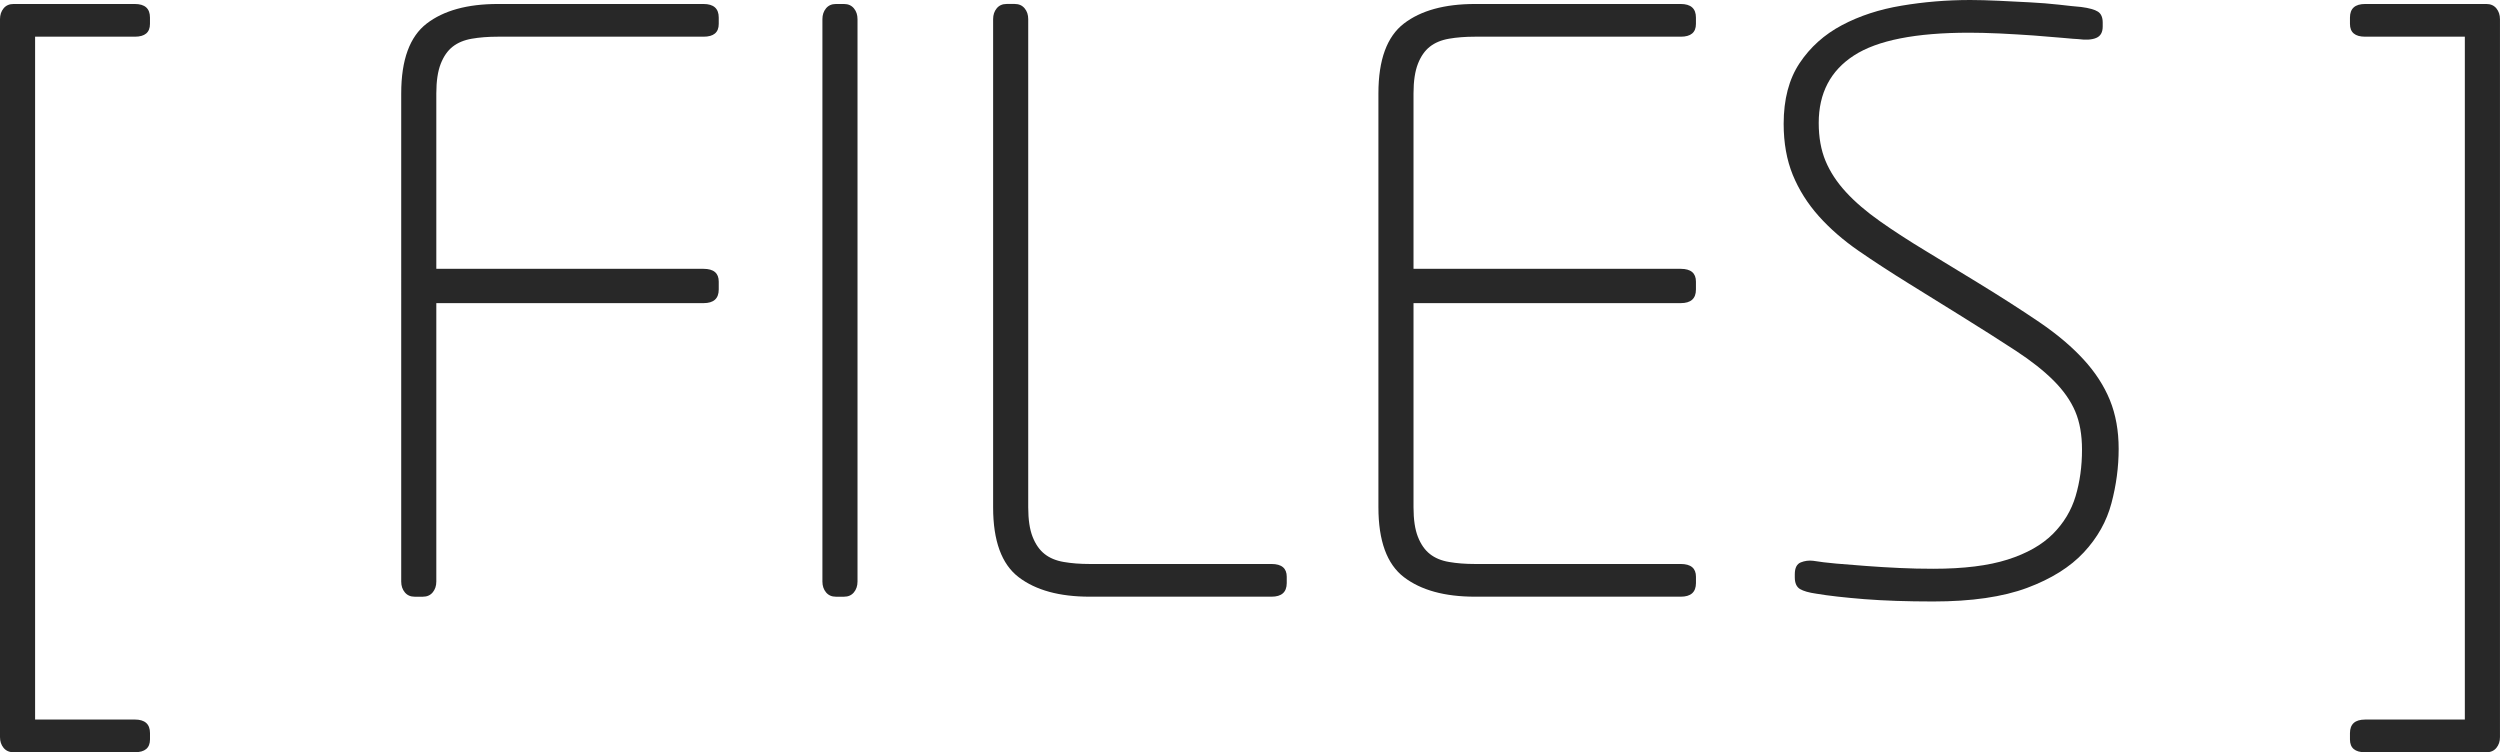
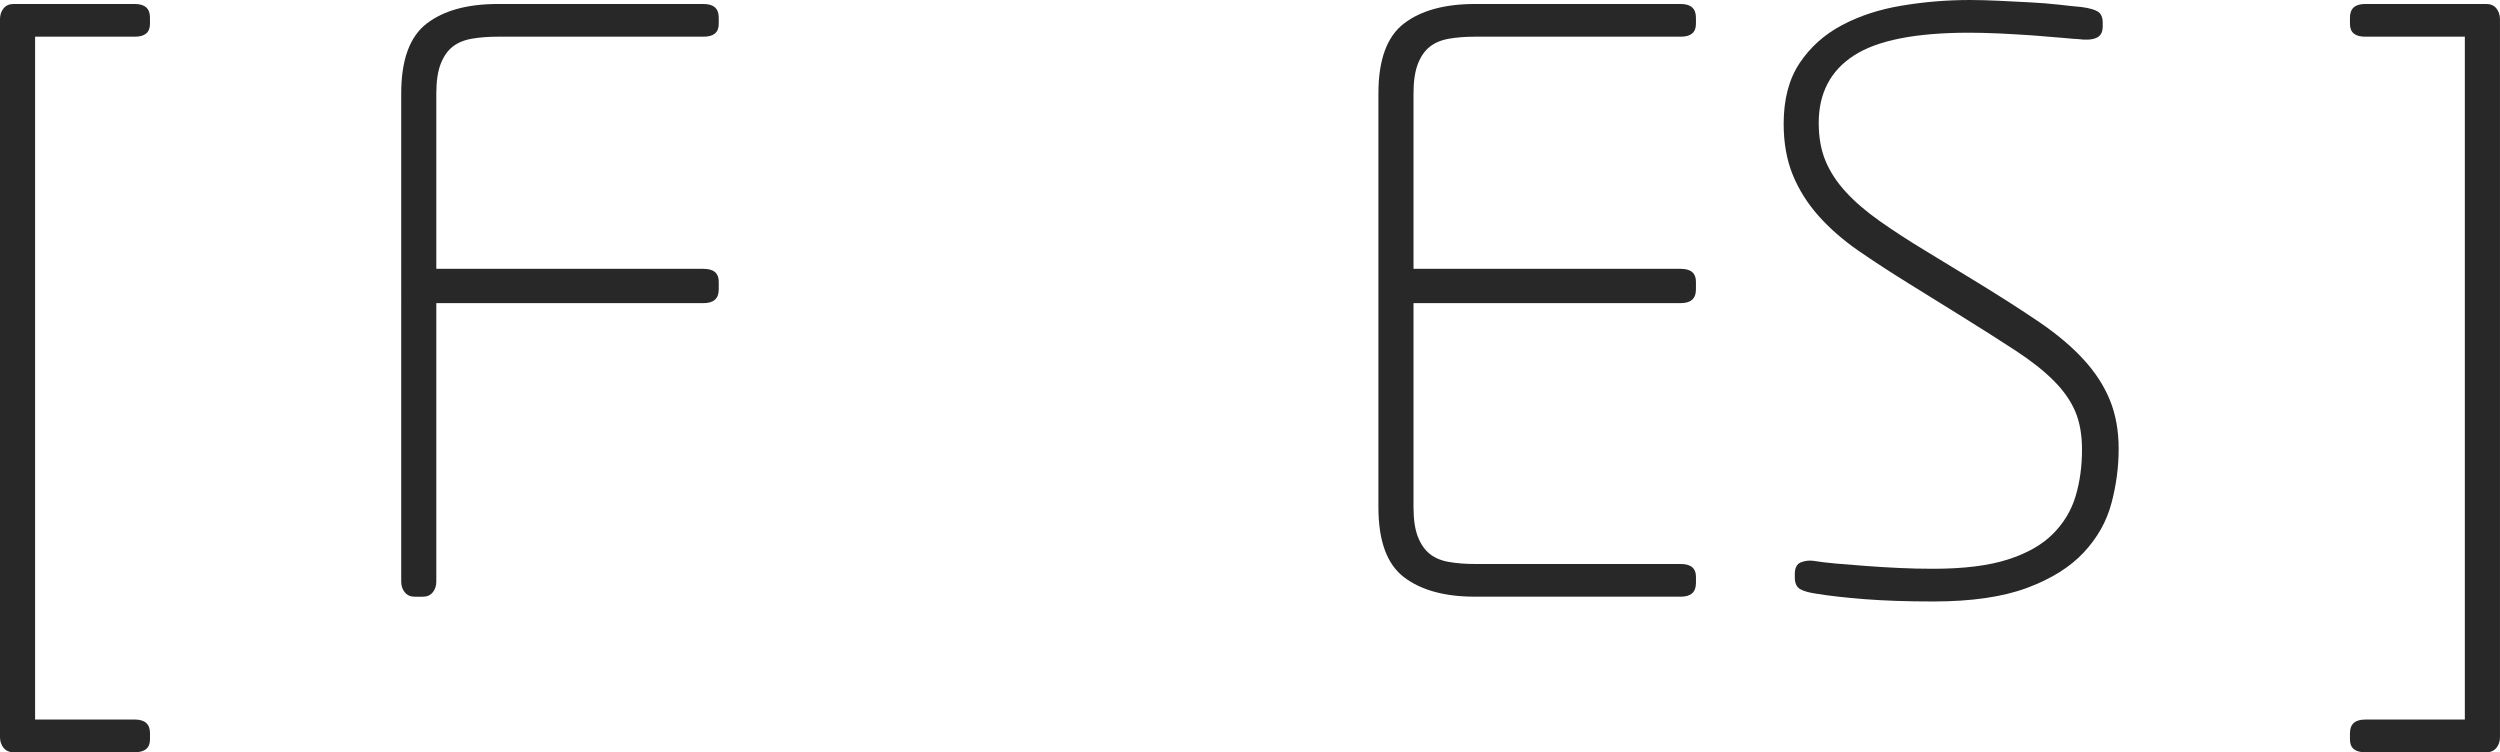
<svg xmlns="http://www.w3.org/2000/svg" version="1.1" x="0px" y="0px" width="78.349px" height="23.575px" viewBox="0 0 78.349 23.575" style="enable-background:new 0 0 78.349 23.575;" xml:space="preserve">
  <style type="text/css">
	.st0{fill:#282828;}
</style>
  <defs>
</defs>
  <g>
    <g>
      <path class="st0" d="M4.225,23.575h-3.8c-0.134,0-0.237-0.046-0.313-0.138S0,23.233,0,23.101v-22.5    c0-0.134,0.037-0.246,0.112-0.338s0.179-0.138,0.313-0.138h3.8C4.541,0.125,4.7,0.267,4.7,0.55v0.2c0,0.267-0.159,0.4-0.476,0.4    H1.1V22.55h3.125c0.316,0,0.476,0.142,0.476,0.426v0.199C4.7,23.441,4.541,23.575,4.225,23.575z" />
      <path class="st0" d="M22.049,9.5h-8.375v8.726c0,0.133-0.037,0.246-0.112,0.337c-0.075,0.092-0.179,0.138-0.313,0.138h-0.25    c-0.134,0-0.237-0.046-0.313-0.138c-0.075-0.091-0.112-0.204-0.112-0.337V2.925c0-1.05,0.267-1.778,0.8-2.188    c0.533-0.408,1.275-0.612,2.226-0.612h6.449c0.316,0,0.476,0.142,0.476,0.425v0.2c0,0.267-0.159,0.4-0.476,0.4H15.6    c-0.301,0-0.571,0.021-0.813,0.063c-0.242,0.042-0.442,0.125-0.601,0.25S13.903,1.767,13.812,2s-0.138,0.542-0.138,0.925v5.5    h8.375c0.316,0,0.476,0.134,0.476,0.4v0.25C22.524,9.358,22.365,9.5,22.049,9.5z" />
-       <path class="st0" d="M26.762,18.563c-0.075,0.092-0.179,0.138-0.313,0.138h-0.25c-0.134,0-0.237-0.046-0.313-0.138    c-0.075-0.091-0.112-0.204-0.112-0.337V0.601c0-0.134,0.037-0.246,0.112-0.338s0.179-0.138,0.313-0.138h0.25    c0.134,0,0.237,0.046,0.313,0.138s0.112,0.204,0.112,0.338v17.625C26.874,18.358,26.837,18.472,26.762,18.563z" />
-       <path class="st0" d="M39.849,18.7h-5.699c-0.95,0-1.692-0.204-2.226-0.612s-0.8-1.138-0.8-2.188v-15.3    c0-0.134,0.037-0.246,0.112-0.338s0.179-0.138,0.313-0.138h0.25c0.134,0,0.237,0.046,0.313,0.138s0.112,0.204,0.112,0.338v15.3    c0,0.384,0.046,0.691,0.138,0.925s0.217,0.412,0.375,0.537s0.358,0.209,0.601,0.25c0.241,0.042,0.512,0.063,0.813,0.063h5.699    c0.316,0,0.476,0.134,0.476,0.4v0.2C40.324,18.559,40.165,18.7,39.849,18.7z" />
      <path class="st0" d="M52.674,18.7h-6.449c-0.95,0-1.692-0.204-2.226-0.612s-0.8-1.138-0.8-2.188V2.925    c0-1.05,0.267-1.778,0.8-2.188c0.533-0.408,1.275-0.612,2.226-0.612h6.449c0.316,0,0.476,0.142,0.476,0.425v0.2    c0,0.267-0.159,0.4-0.476,0.4h-6.449c-0.301,0-0.571,0.021-0.813,0.063c-0.242,0.042-0.442,0.125-0.601,0.25    S44.528,1.767,44.437,2s-0.138,0.542-0.138,0.925v5.5h8.375c0.316,0,0.476,0.134,0.476,0.4v0.25c0,0.283-0.159,0.425-0.476,0.425    h-8.375v6.4c0,0.384,0.046,0.691,0.138,0.925s0.217,0.412,0.375,0.537s0.358,0.209,0.601,0.25    c0.241,0.042,0.512,0.063,0.813,0.063h6.449c0.316,0,0.476,0.134,0.476,0.4v0.2C53.149,18.559,52.99,18.7,52.674,18.7z" />
      <path class="st0" d="M66.398,14.068c0,0.567-0.075,1.136-0.226,1.702c-0.15,0.568-0.438,1.081-0.865,1.54    c-0.426,0.459-1.02,0.831-1.779,1.114c-0.761,0.283-1.742,0.426-2.945,0.426c-0.819,0-1.538-0.025-2.155-0.073    c-0.619-0.05-1.12-0.106-1.504-0.171c-0.234-0.033-0.404-0.082-0.513-0.146c-0.108-0.065-0.163-0.188-0.163-0.366v-0.098    c0-0.197,0.063-0.321,0.188-0.371s0.254-0.066,0.388-0.05c0.2,0.033,0.442,0.063,0.728,0.088c0.284,0.024,0.593,0.05,0.928,0.074    c0.334,0.025,0.681,0.047,1.04,0.063c0.359,0.018,0.715,0.025,1.066,0.025c0.952,0,1.729-0.096,2.331-0.288    c0.602-0.191,1.074-0.459,1.417-0.801c0.343-0.343,0.581-0.738,0.715-1.189c0.134-0.45,0.2-0.935,0.2-1.452    c0-0.467-0.07-0.867-0.212-1.201s-0.367-0.655-0.675-0.964c-0.309-0.309-0.705-0.622-1.188-0.938    c-0.484-0.317-1.075-0.693-1.775-1.127l-1.575-0.977c-0.566-0.351-1.092-0.692-1.575-1.026s-0.899-0.697-1.25-1.089    c-0.35-0.393-0.621-0.822-0.813-1.289c-0.191-0.468-0.287-1.002-0.287-1.603c0-0.768,0.166-1.402,0.5-1.903    c0.333-0.5,0.775-0.896,1.325-1.188s1.175-0.497,1.875-0.613C60.299,0.059,61.015,0,61.748,0c0.267,0,0.563,0.009,0.888,0.024    c0.325,0.017,0.65,0.033,0.976,0.049c0.324,0.017,0.629,0.041,0.912,0.073c0.283,0.033,0.517,0.058,0.7,0.073    c0.25,0.033,0.425,0.082,0.524,0.146c0.101,0.065,0.15,0.18,0.15,0.342V0.83c0,0.181-0.066,0.3-0.2,0.357    c-0.134,0.059-0.325,0.071-0.575,0.038c-0.05,0-0.209-0.013-0.477-0.038c-0.268-0.024-0.572-0.05-0.915-0.075    c-0.343-0.024-0.698-0.045-1.065-0.063c-0.368-0.016-0.686-0.024-0.953-0.024c-1.672,0-2.876,0.237-3.611,0.714    c-0.735,0.476-1.104,1.181-1.104,2.115c0,0.45,0.071,0.847,0.213,1.189c0.143,0.342,0.355,0.667,0.64,0.976    c0.284,0.31,0.64,0.614,1.065,0.914c0.426,0.301,0.915,0.618,1.467,0.951l1.604,0.977c0.735,0.45,1.379,0.864,1.931,1.239    c0.552,0.376,1.011,0.764,1.378,1.164c0.368,0.4,0.644,0.826,0.828,1.277C66.307,12.992,66.398,13.501,66.398,14.068z" />
      <path class="st0" d="M78.236,23.438c-0.075,0.092-0.18,0.138-0.313,0.138h-3.801c-0.316,0-0.475-0.134-0.475-0.4v-0.199    c0-0.284,0.158-0.426,0.475-0.426h3.125V1.15h-3.125c-0.316,0-0.475-0.134-0.475-0.4v-0.2c0-0.283,0.158-0.425,0.475-0.425h3.801    c0.133,0,0.237,0.046,0.313,0.138c0.074,0.092,0.112,0.204,0.112,0.338v22.5C78.349,23.233,78.311,23.346,78.236,23.438z" />
    </g>
  </g>
</svg>